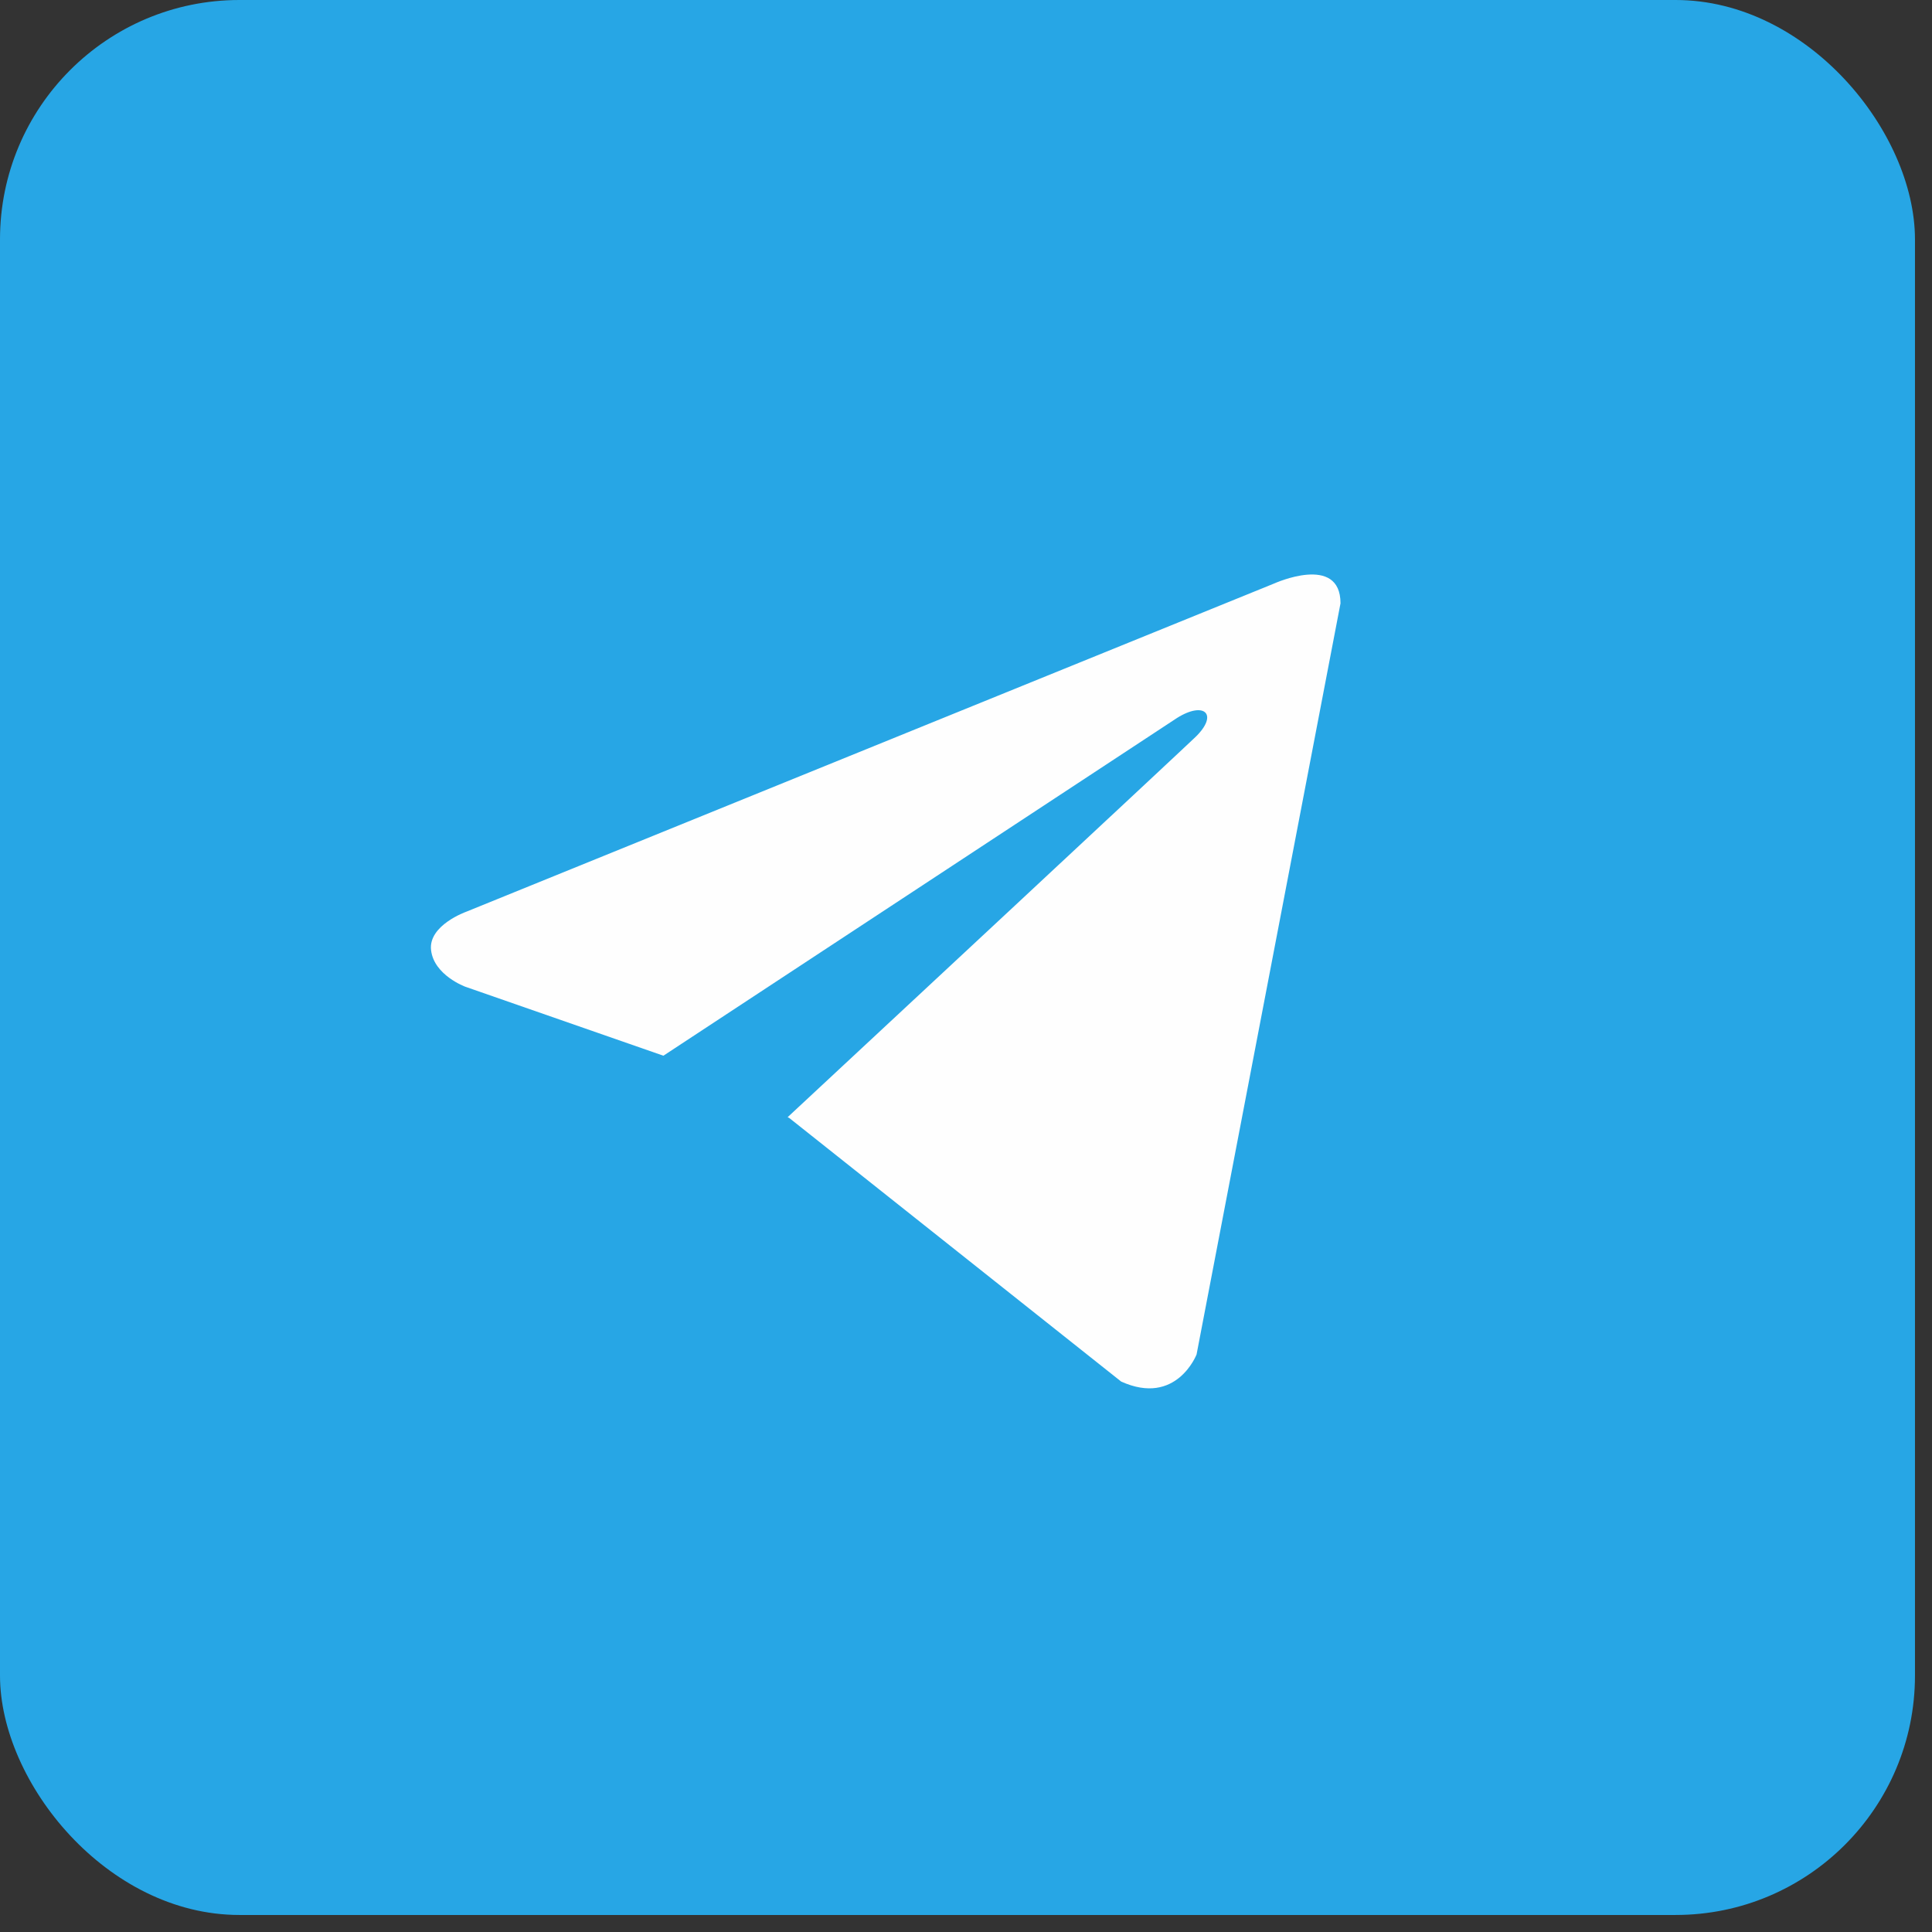
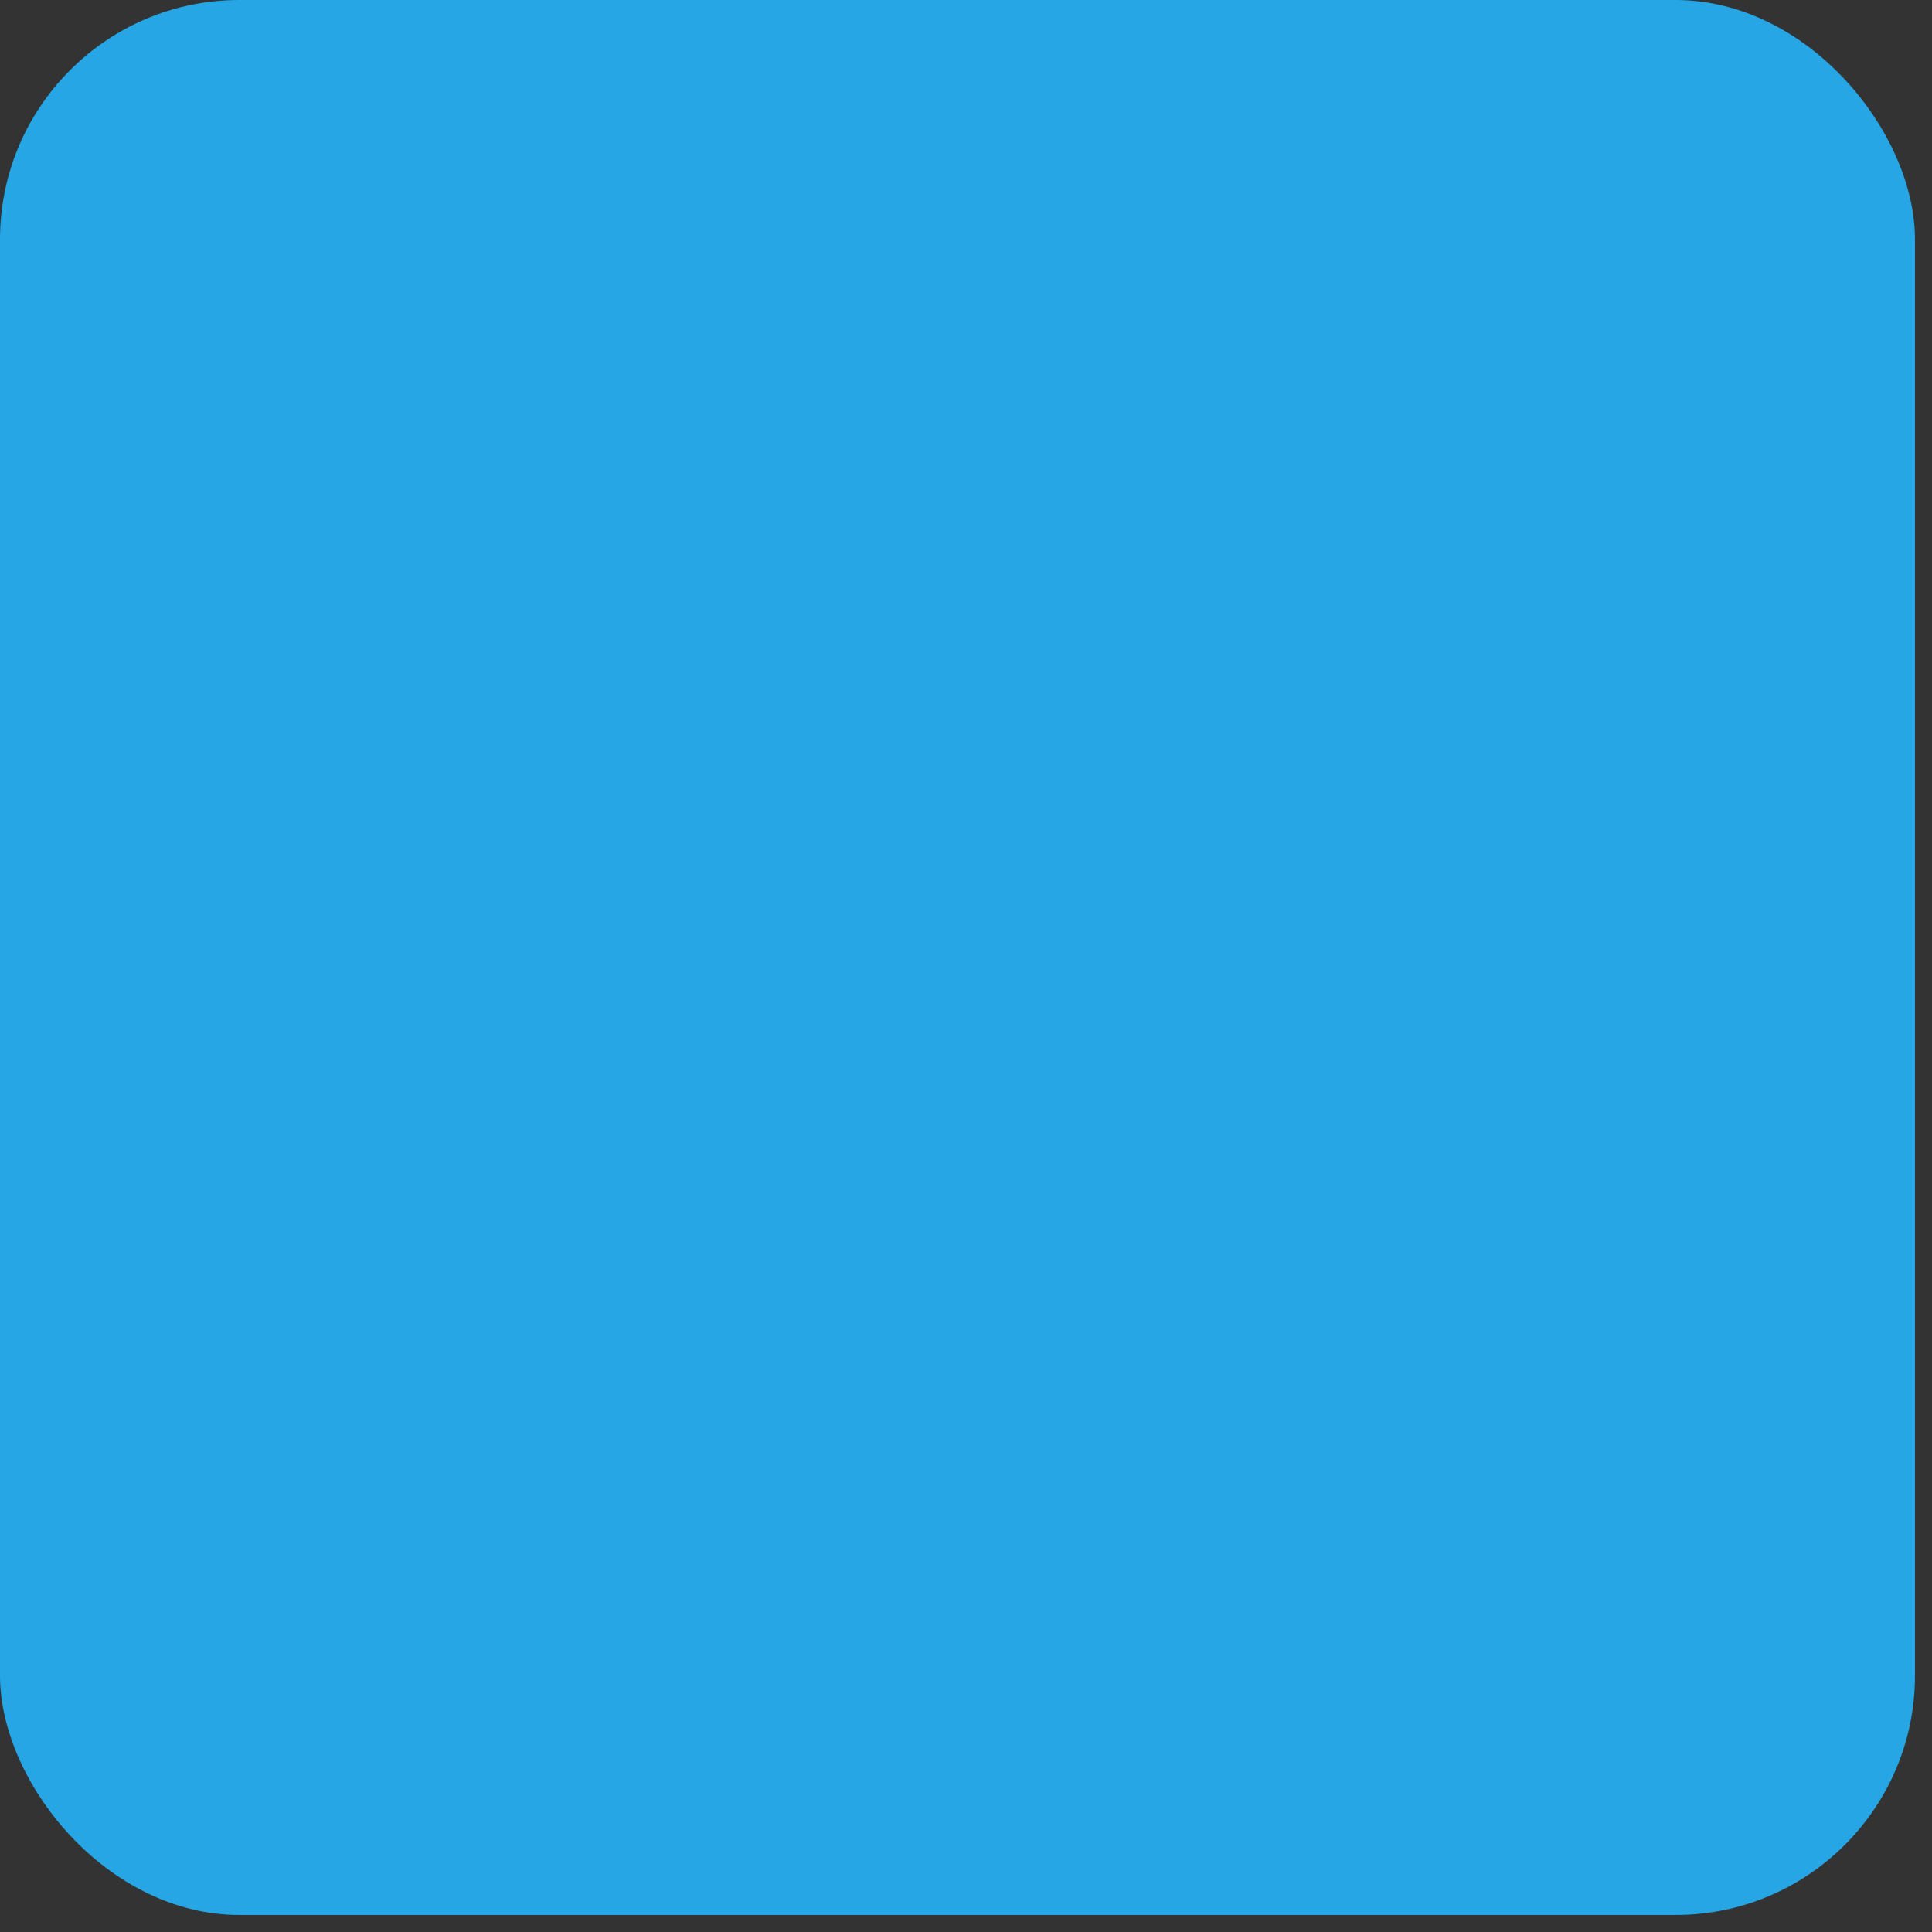
<svg xmlns="http://www.w3.org/2000/svg" width="32" height="32" viewBox="0 0 32 32" fill="none">
  <rect x="0" y="0" width="32" height="32" fill="#333333" stroke="none" />
  <rect width="31.718" height="31.718" rx="3.965" fill="#27A6E5" />
-   <path d="M22.203 9.993L19.819 22.434C19.819 22.434 19.486 23.297 18.57 22.883L13.072 18.517L13.046 18.504C13.789 17.814 19.548 12.451 19.8 12.208C20.189 11.832 19.948 11.607 19.495 11.892L10.988 17.486L7.706 16.343C7.706 16.343 7.189 16.153 7.14 15.739C7.089 15.325 7.723 15.101 7.723 15.101L21.103 9.665C21.103 9.665 22.203 9.165 22.203 9.993V9.993Z" fill="#FEFEFE" />
</svg>